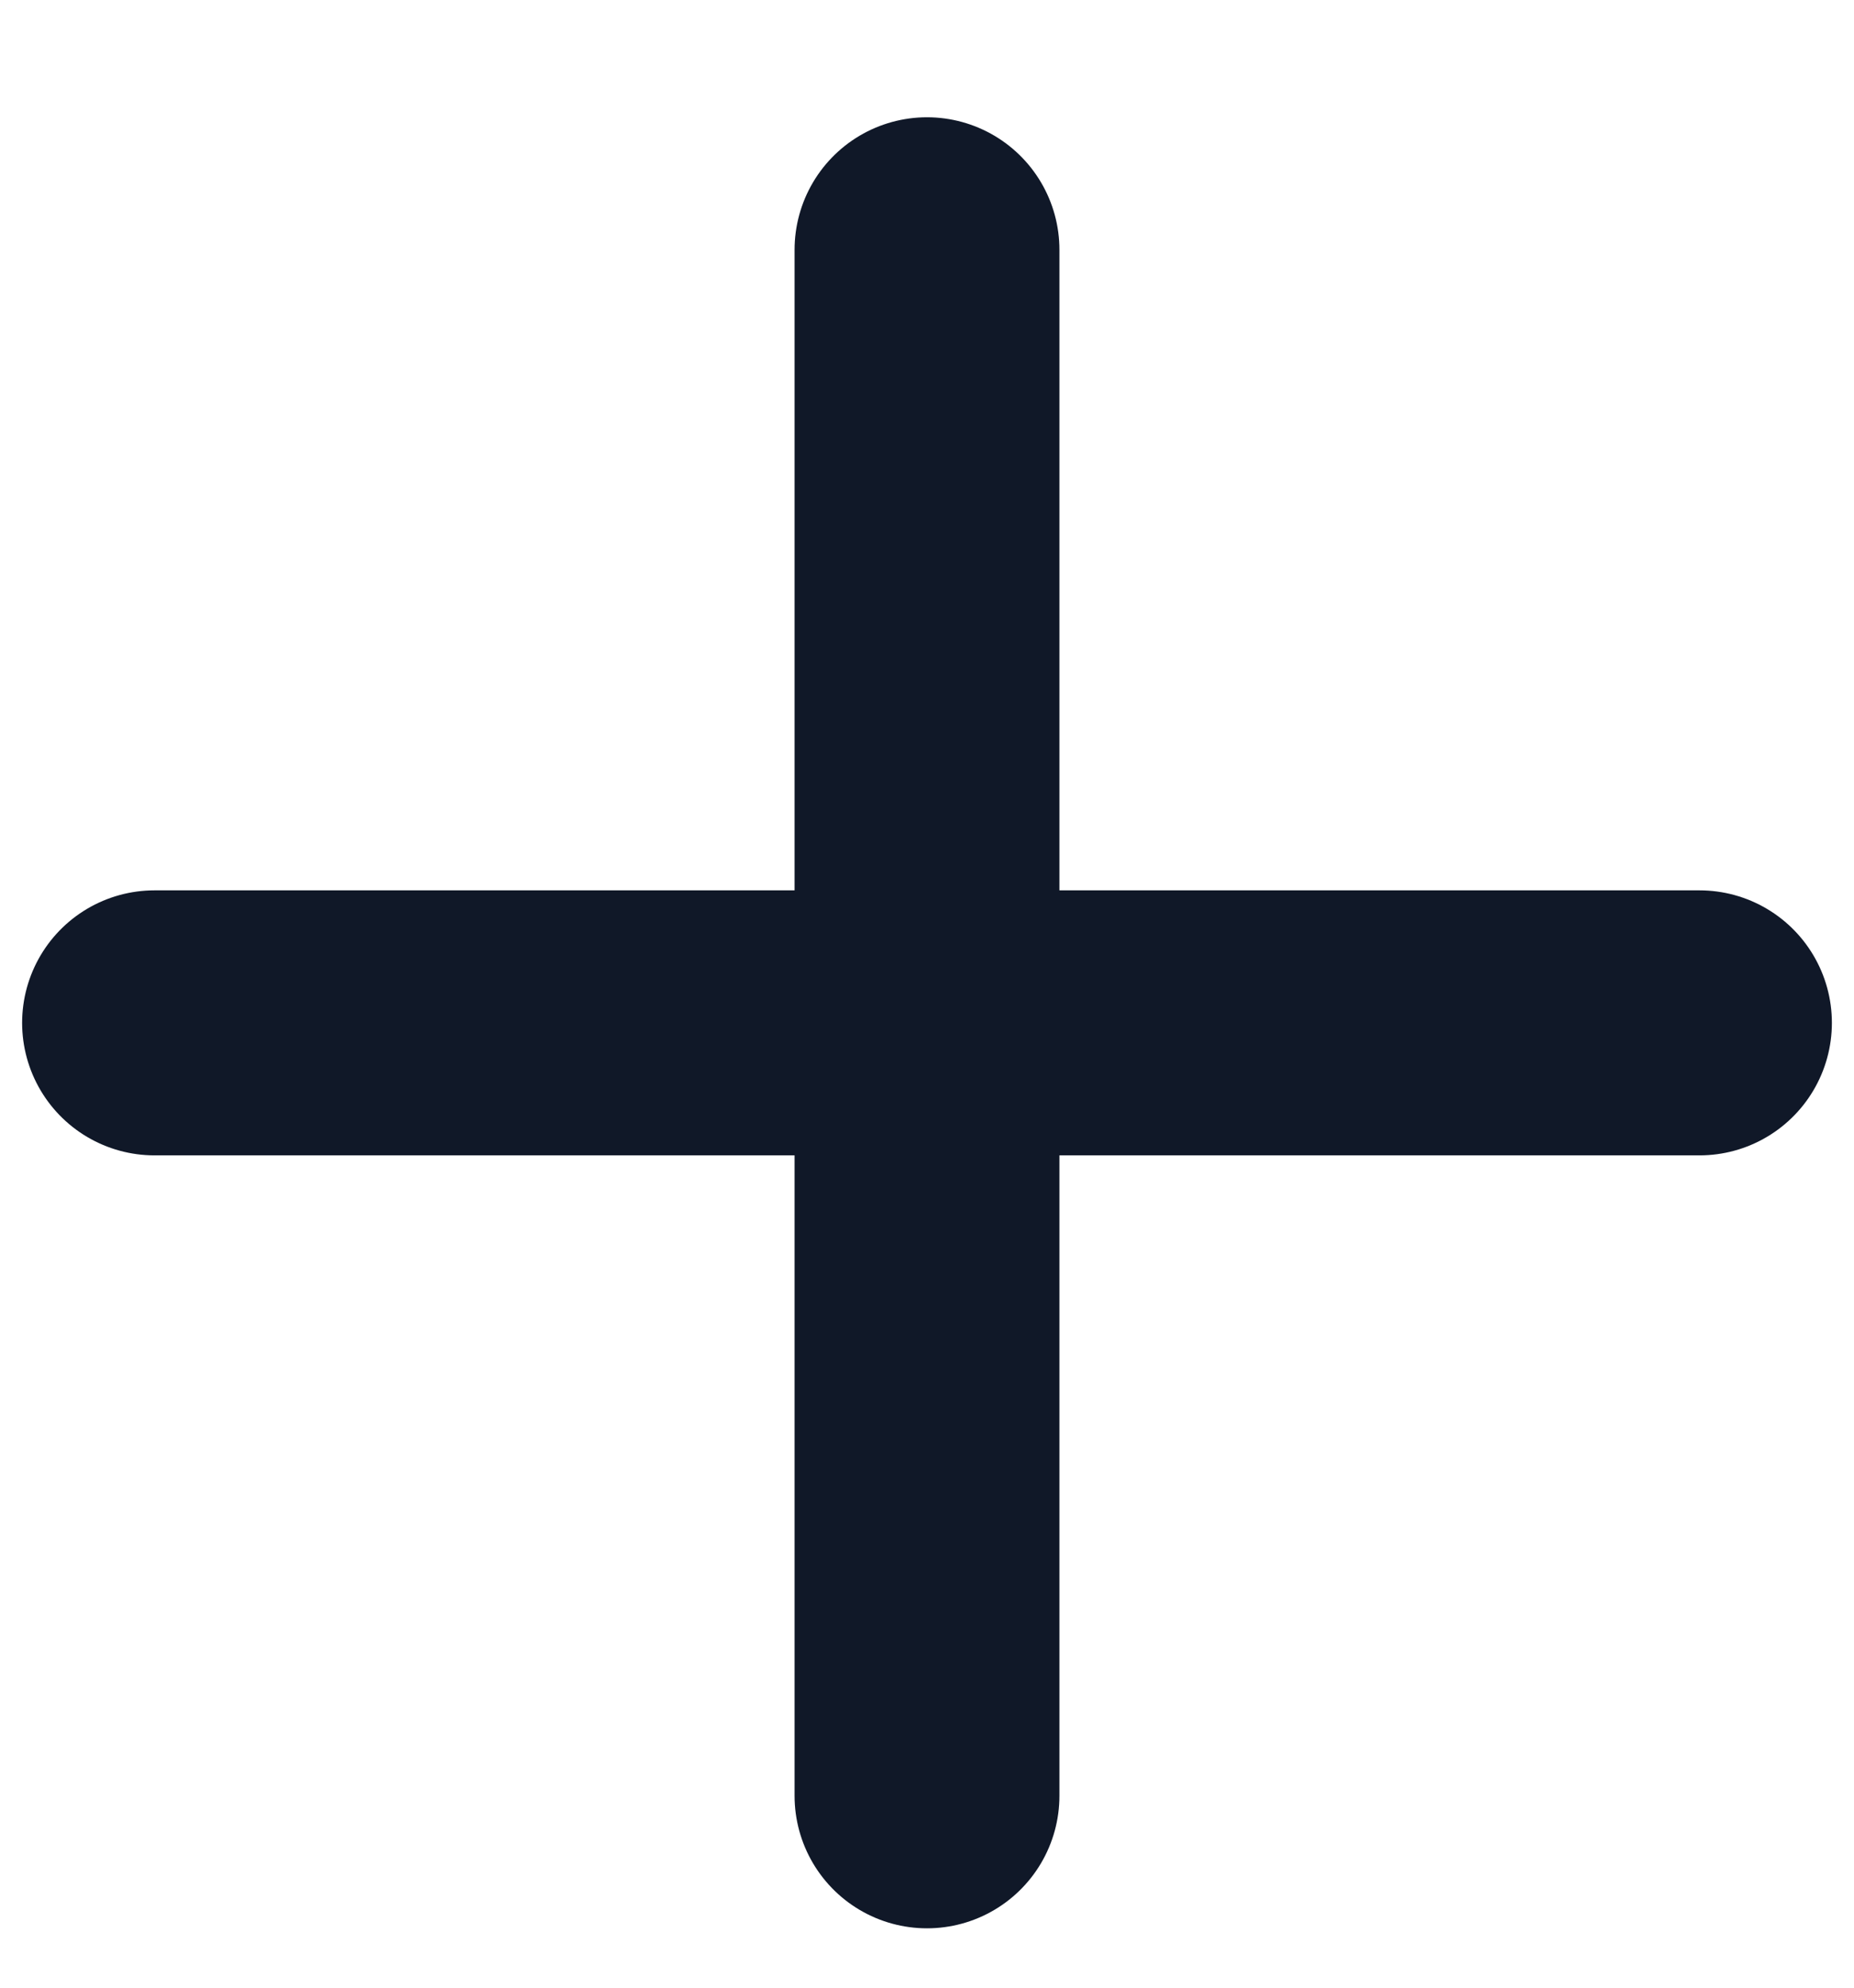
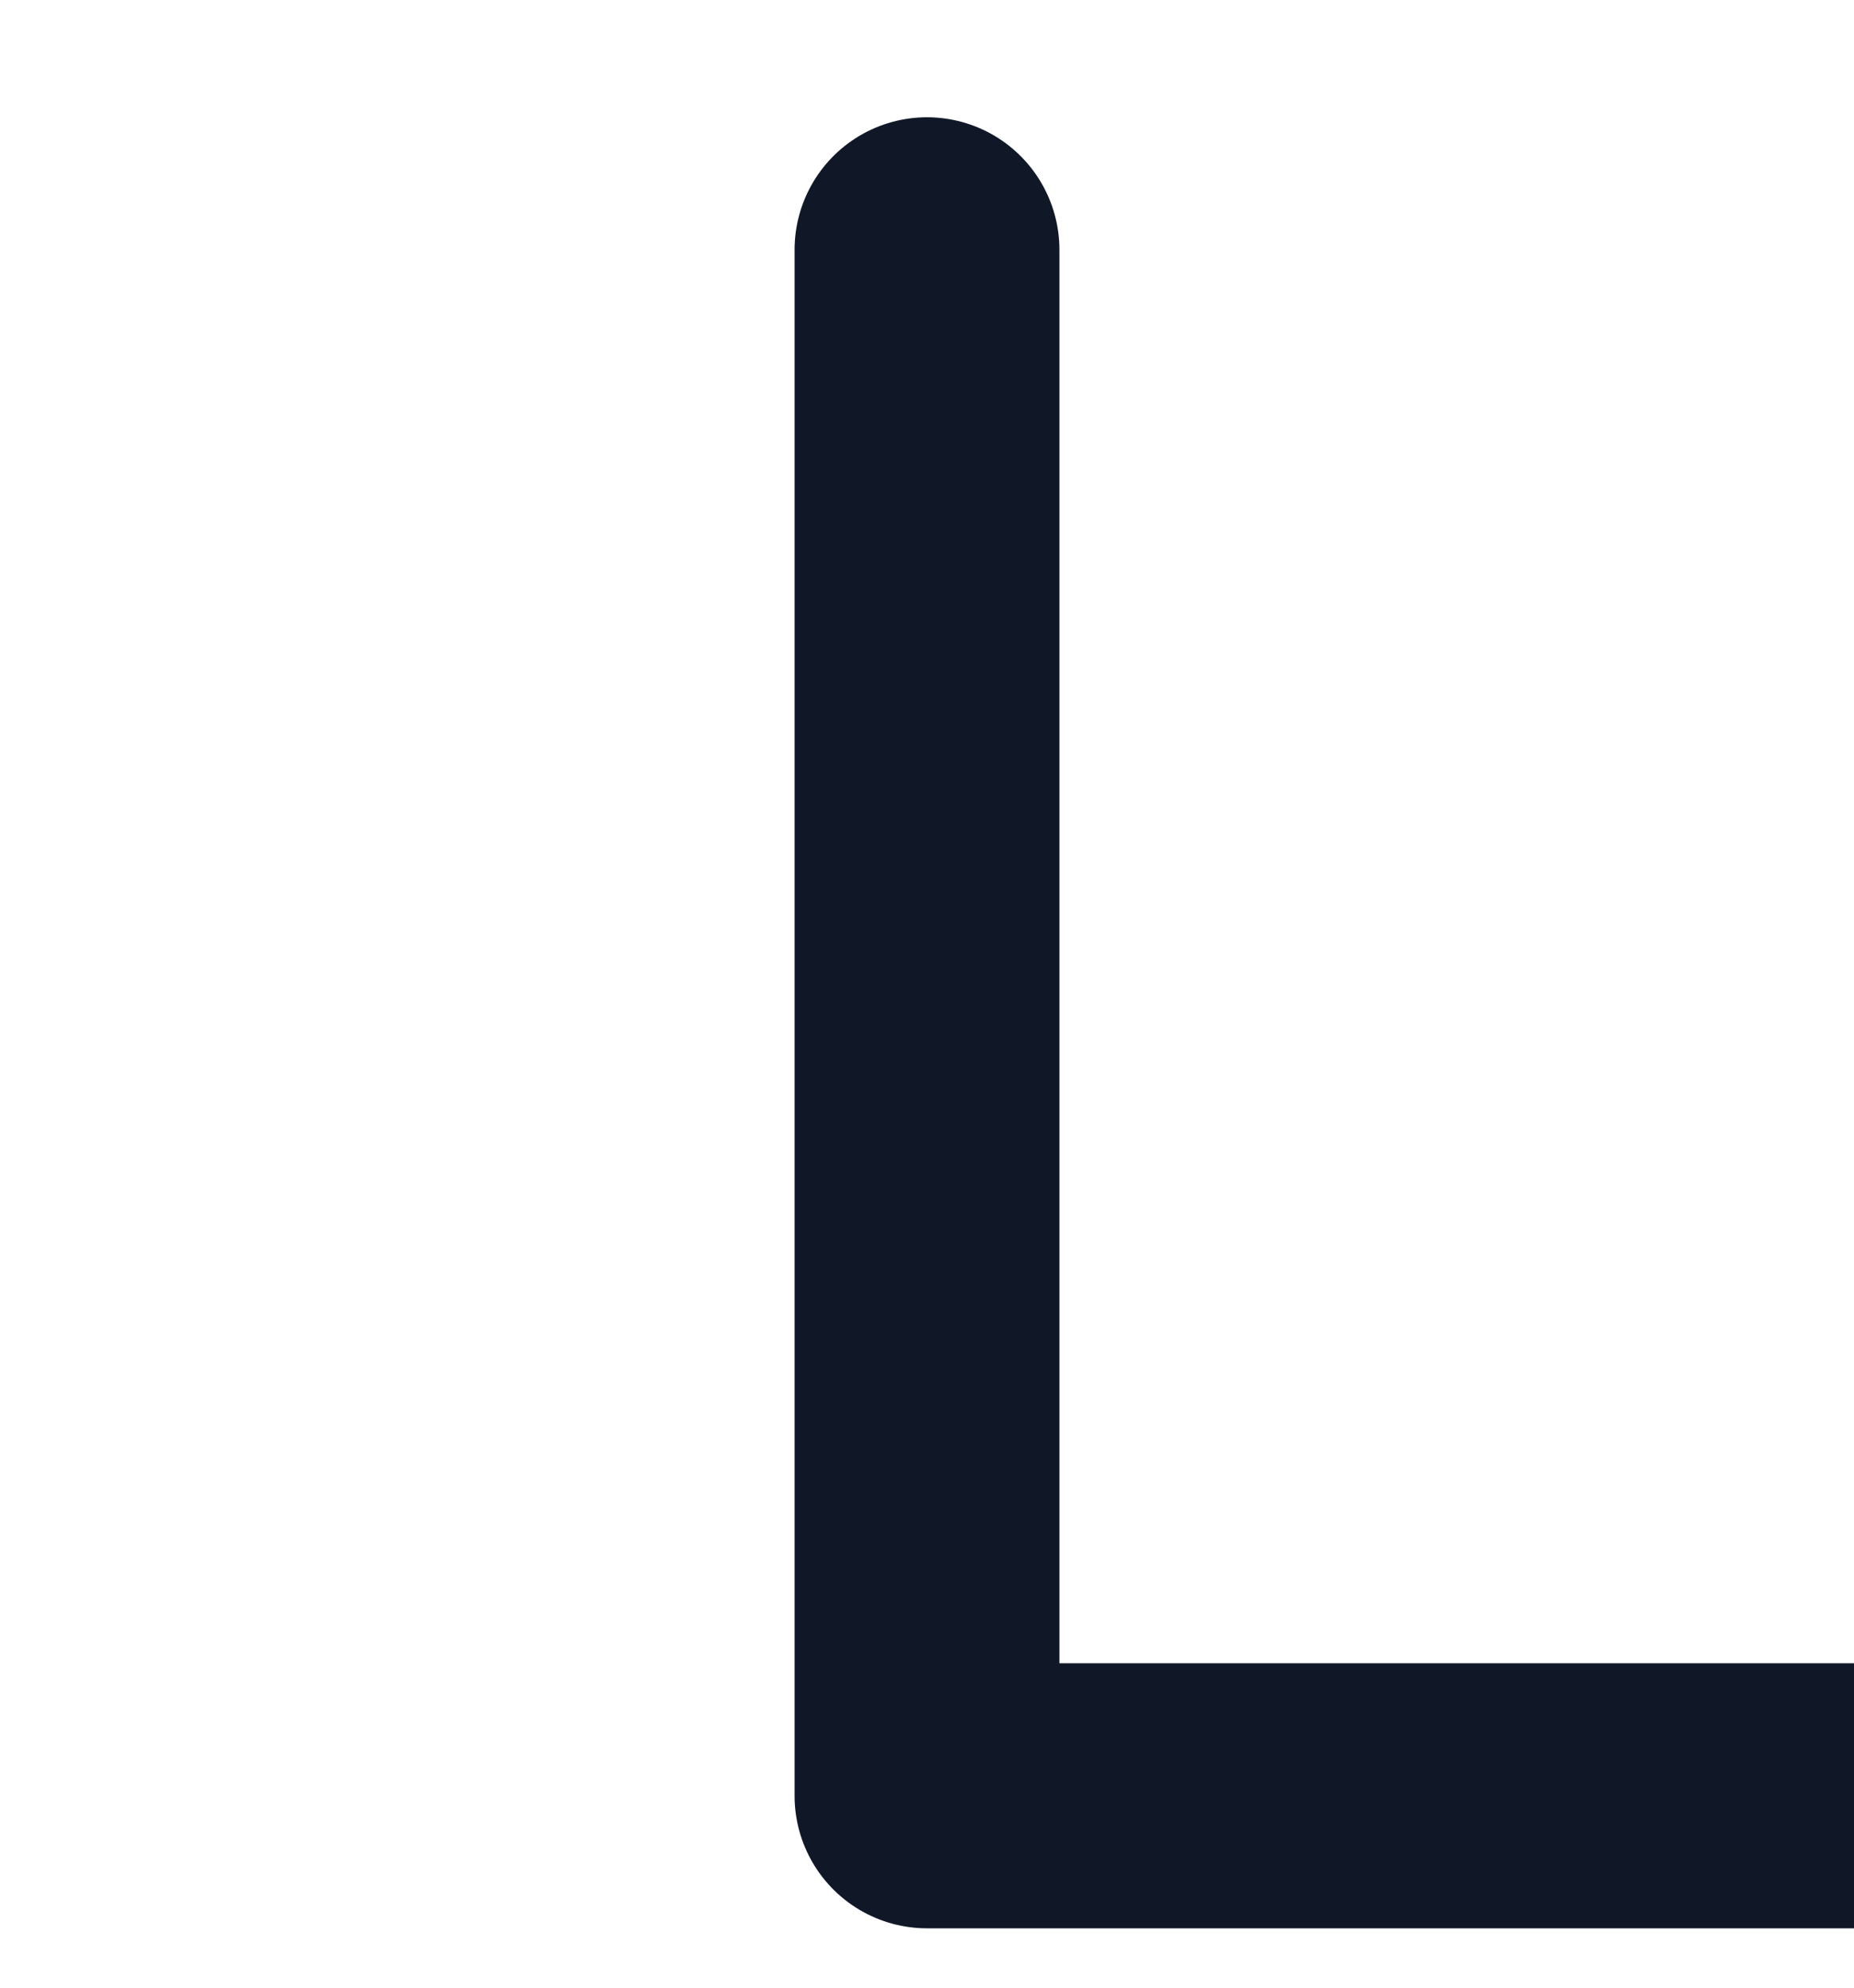
<svg xmlns="http://www.w3.org/2000/svg" width="14" height="15" fill="none">
-   <path d="M7 1.885v11.667M1.167 7.719h11.666" stroke="#101828" stroke-width="2" stroke-linecap="round" stroke-linejoin="round" />
+   <path d="M7 1.885v11.667h11.666" stroke="#101828" stroke-width="2" stroke-linecap="round" stroke-linejoin="round" />
</svg>